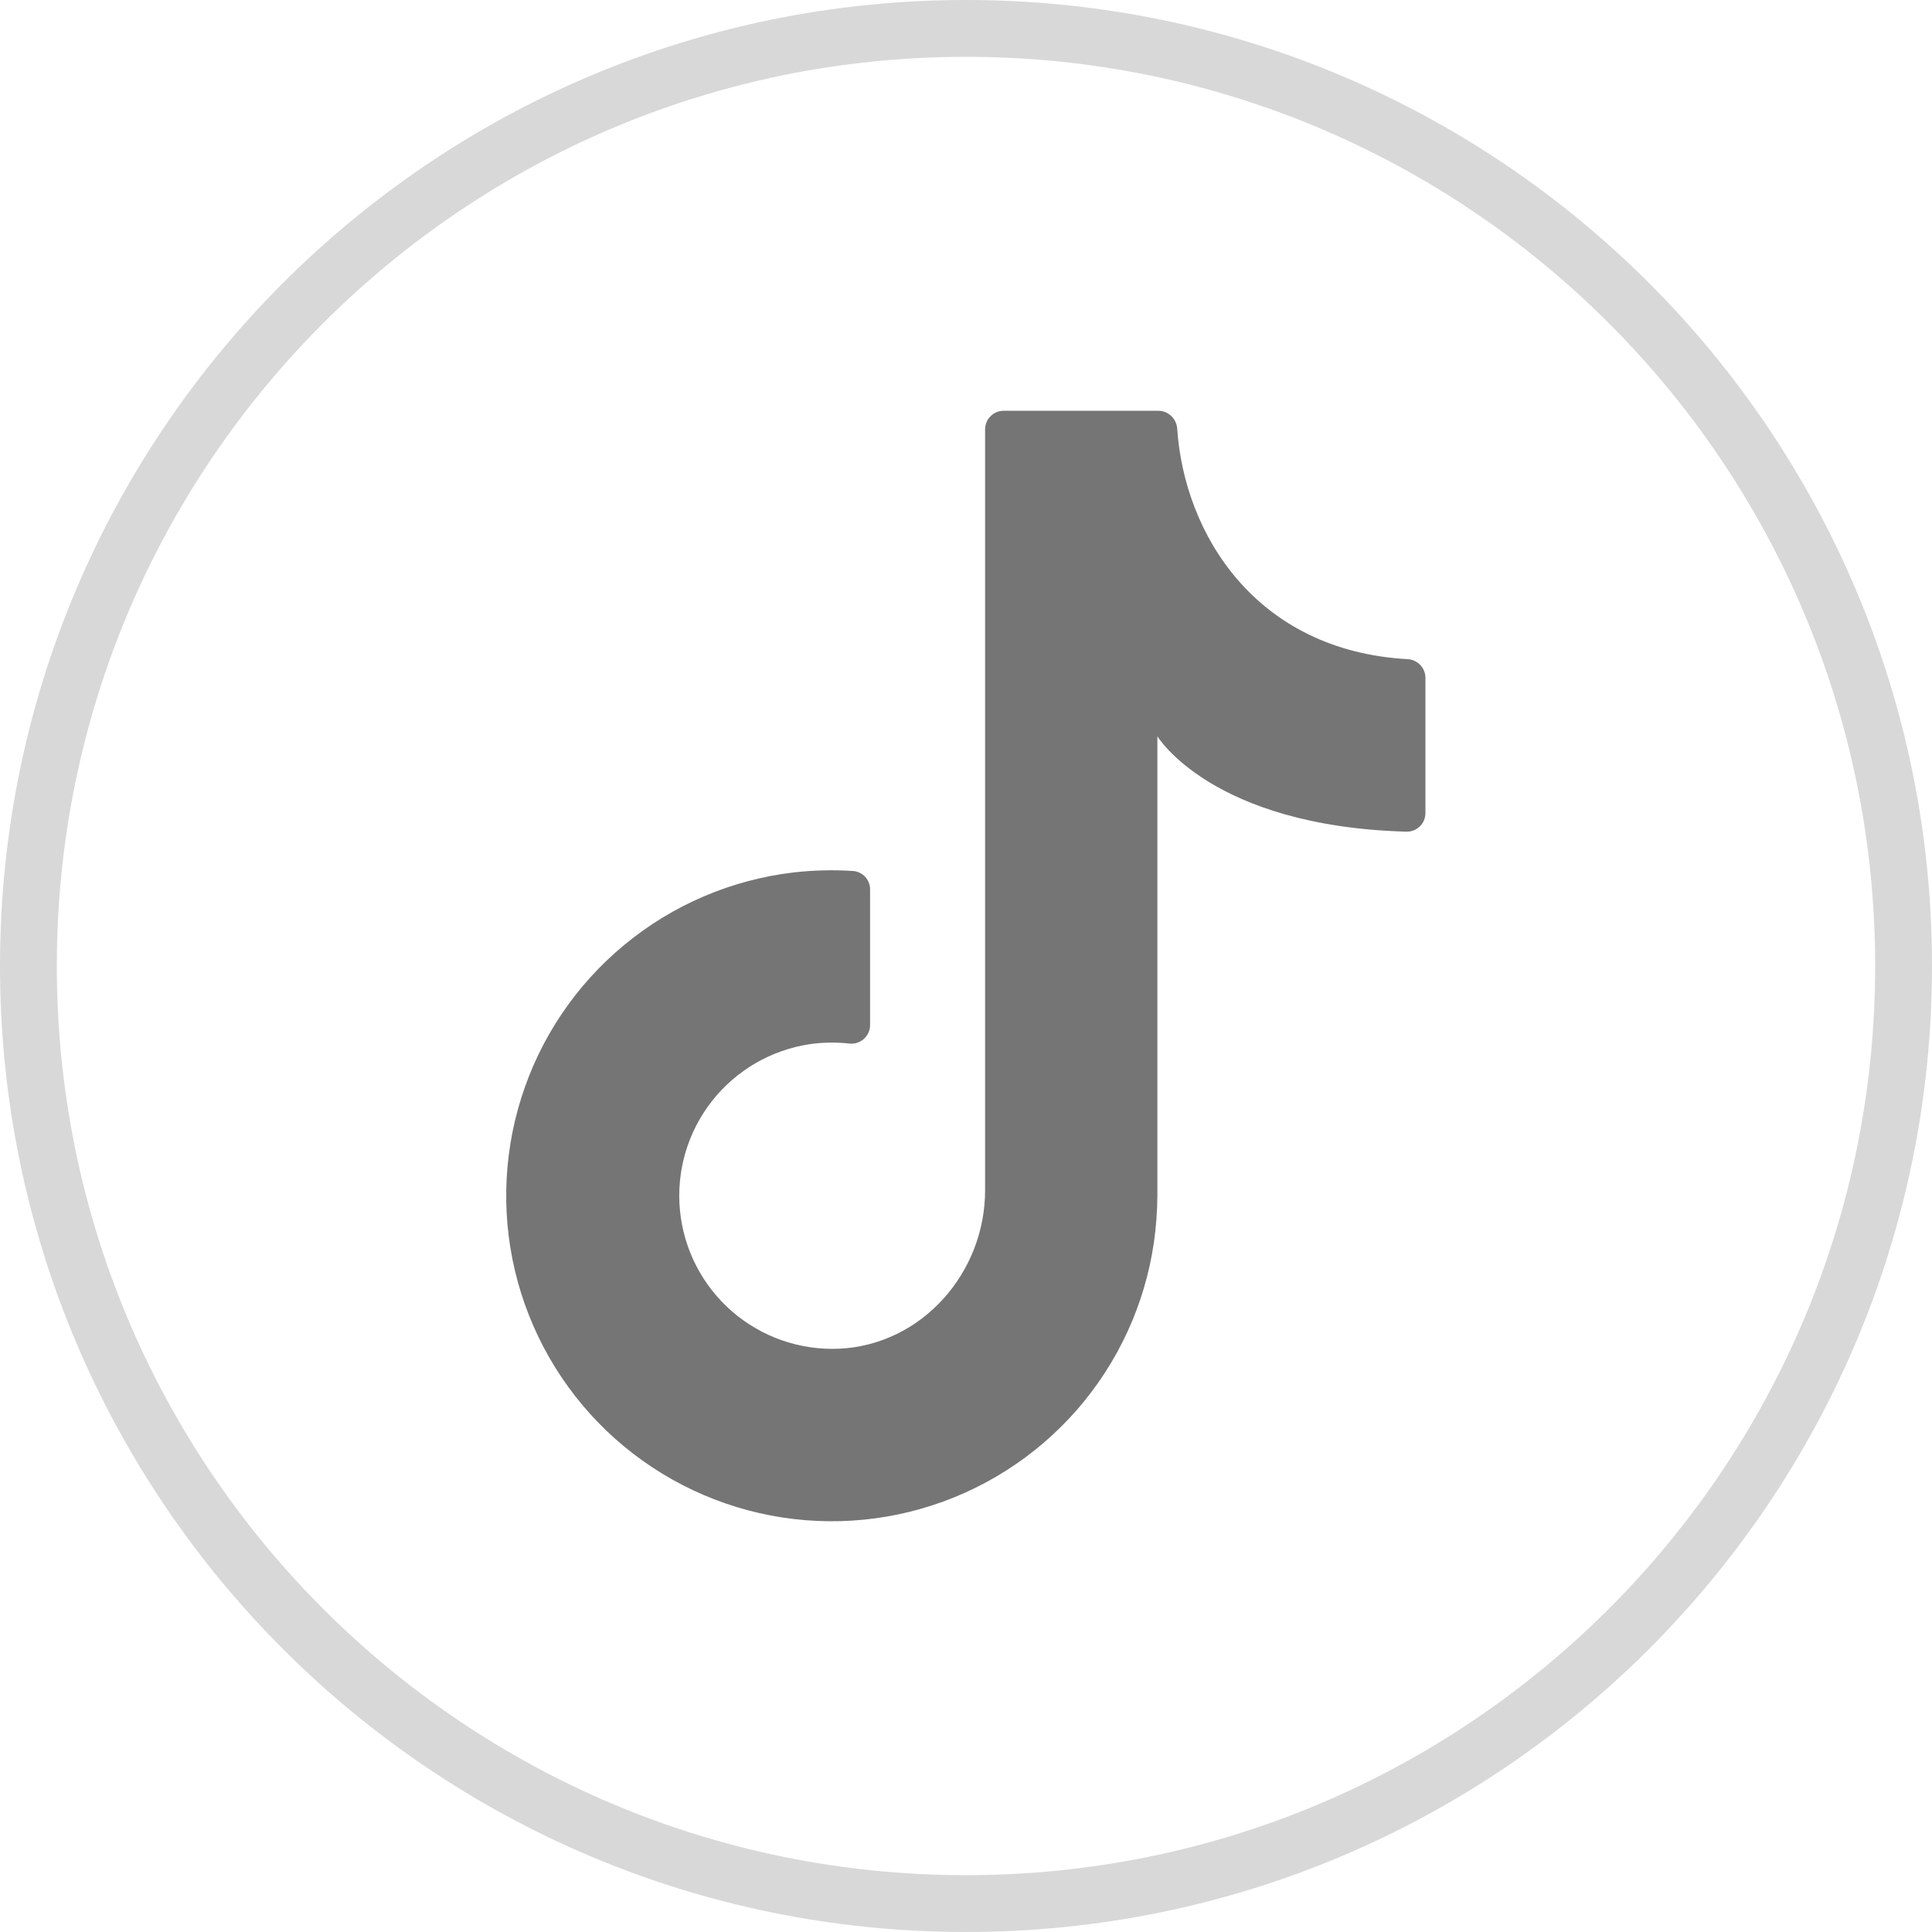
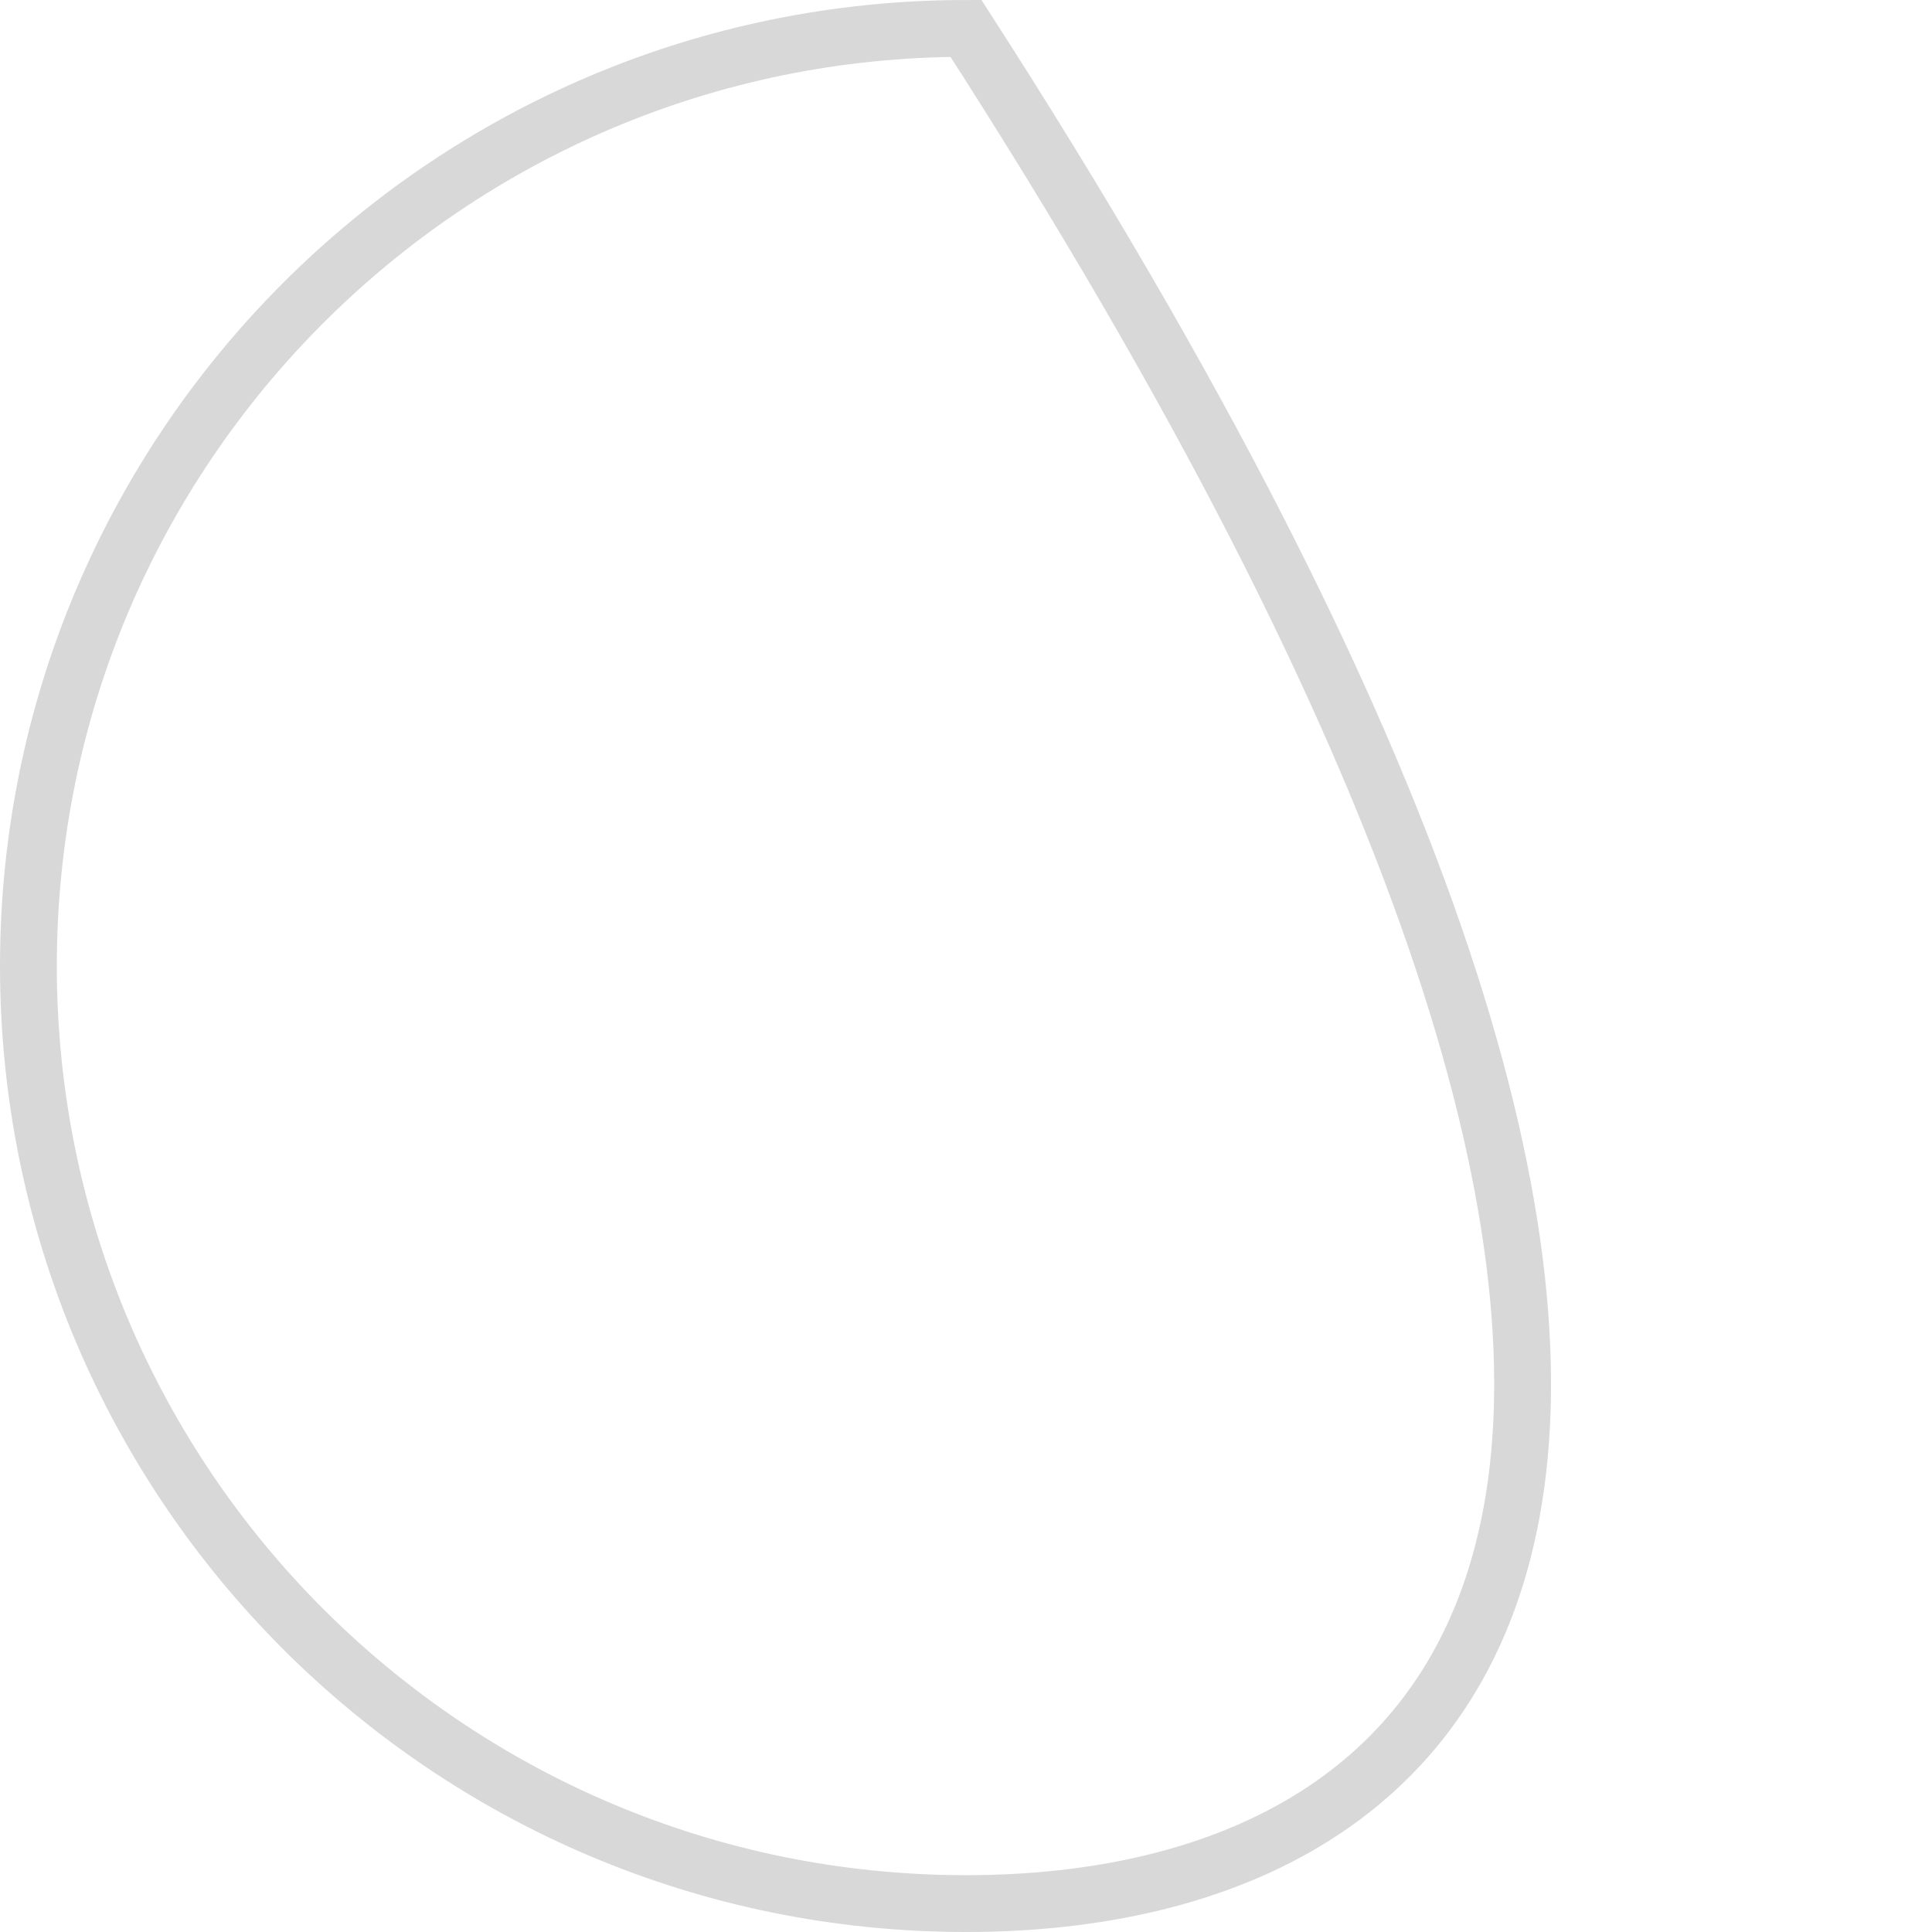
<svg xmlns="http://www.w3.org/2000/svg" width="34" height="34" viewBox="0 0 34 34" fill="none">
-   <path d="M17 0.5C26.112 0.5 33.5 7.892 33.5 17C33.5 26.113 26.108 33.5 17 33.5C7.887 33.5 0.5 26.109 0.5 17C0.5 7.888 7.891 0.5 17 0.5Z" stroke="#D8D8D8" />
-   <path d="M20.368 21.38V12.957C20.368 12.957 21.318 14.54 24.752 14.636C24.795 14.637 24.839 14.629 24.879 14.613C24.919 14.597 24.956 14.573 24.987 14.543C25.018 14.512 25.043 14.476 25.06 14.435C25.077 14.395 25.085 14.352 25.085 14.309V11.927C25.085 11.842 25.051 11.761 24.992 11.7C24.933 11.639 24.852 11.603 24.767 11.6C22.104 11.449 20.84 9.407 20.716 7.534C20.708 7.45 20.669 7.372 20.607 7.316C20.544 7.259 20.463 7.228 20.378 7.229H17.663C17.576 7.229 17.493 7.263 17.432 7.325C17.37 7.386 17.336 7.47 17.336 7.556V20.947C17.336 22.401 16.223 23.667 14.769 23.735C14.078 23.766 13.402 23.53 12.881 23.077C12.359 22.623 12.032 21.987 11.966 21.299C11.9 20.611 12.101 19.924 12.527 19.38C12.953 18.836 13.572 18.476 14.255 18.375C14.482 18.343 14.712 18.34 14.94 18.364C14.986 18.37 15.033 18.367 15.078 18.353C15.122 18.34 15.164 18.317 15.199 18.287C15.234 18.256 15.262 18.218 15.282 18.176C15.301 18.134 15.312 18.088 15.312 18.041V15.655C15.313 15.572 15.283 15.493 15.227 15.432C15.172 15.372 15.095 15.334 15.013 15.328C14.665 15.305 14.315 15.314 13.969 15.353C12.872 15.482 11.835 15.925 10.985 16.63C10.134 17.334 9.504 18.269 9.173 19.323C8.841 20.376 8.821 21.503 9.115 22.568C9.409 23.632 10.004 24.589 10.829 25.323C11.655 26.057 12.675 26.537 13.766 26.705C14.858 26.873 15.975 26.722 16.983 26.269C17.99 25.817 18.846 25.083 19.446 24.156C20.046 23.229 20.366 22.148 20.366 21.044" fill="#757575" />
+   <path d="M17 0.5C33.5 26.113 26.108 33.5 17 33.5C7.887 33.5 0.5 26.109 0.5 17C0.5 7.888 7.891 0.5 17 0.5Z" stroke="#D8D8D8" />
</svg>